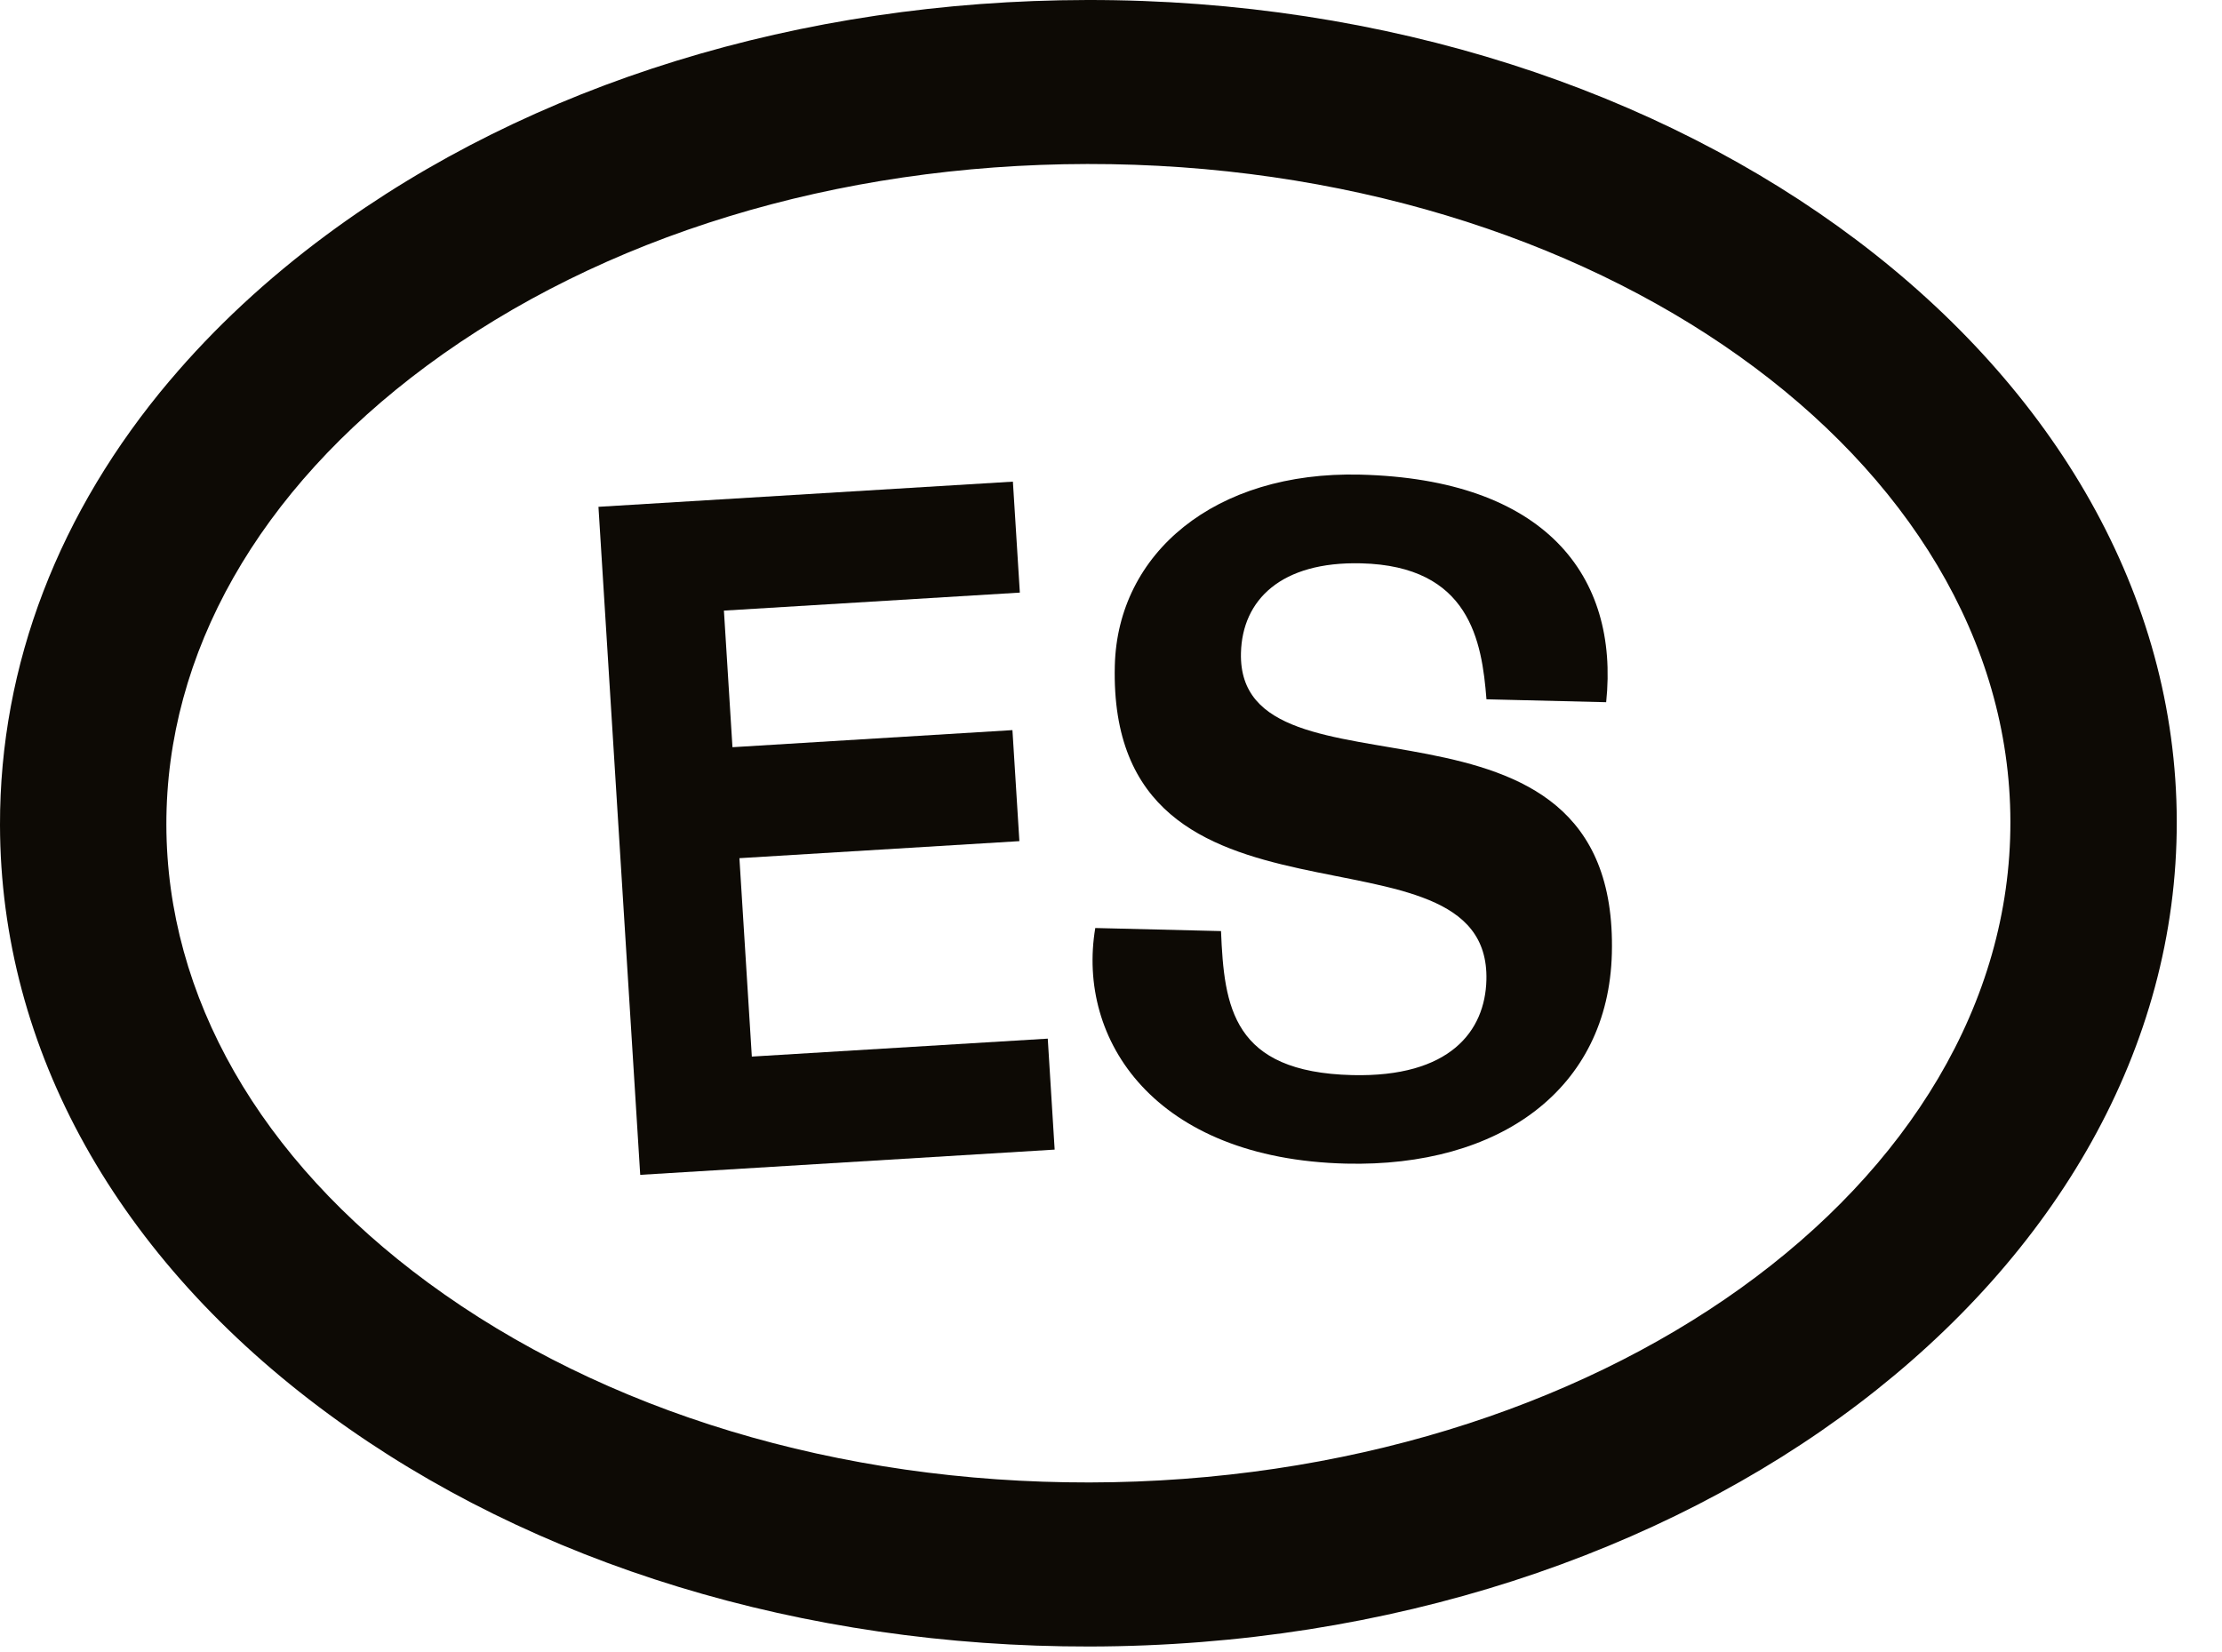
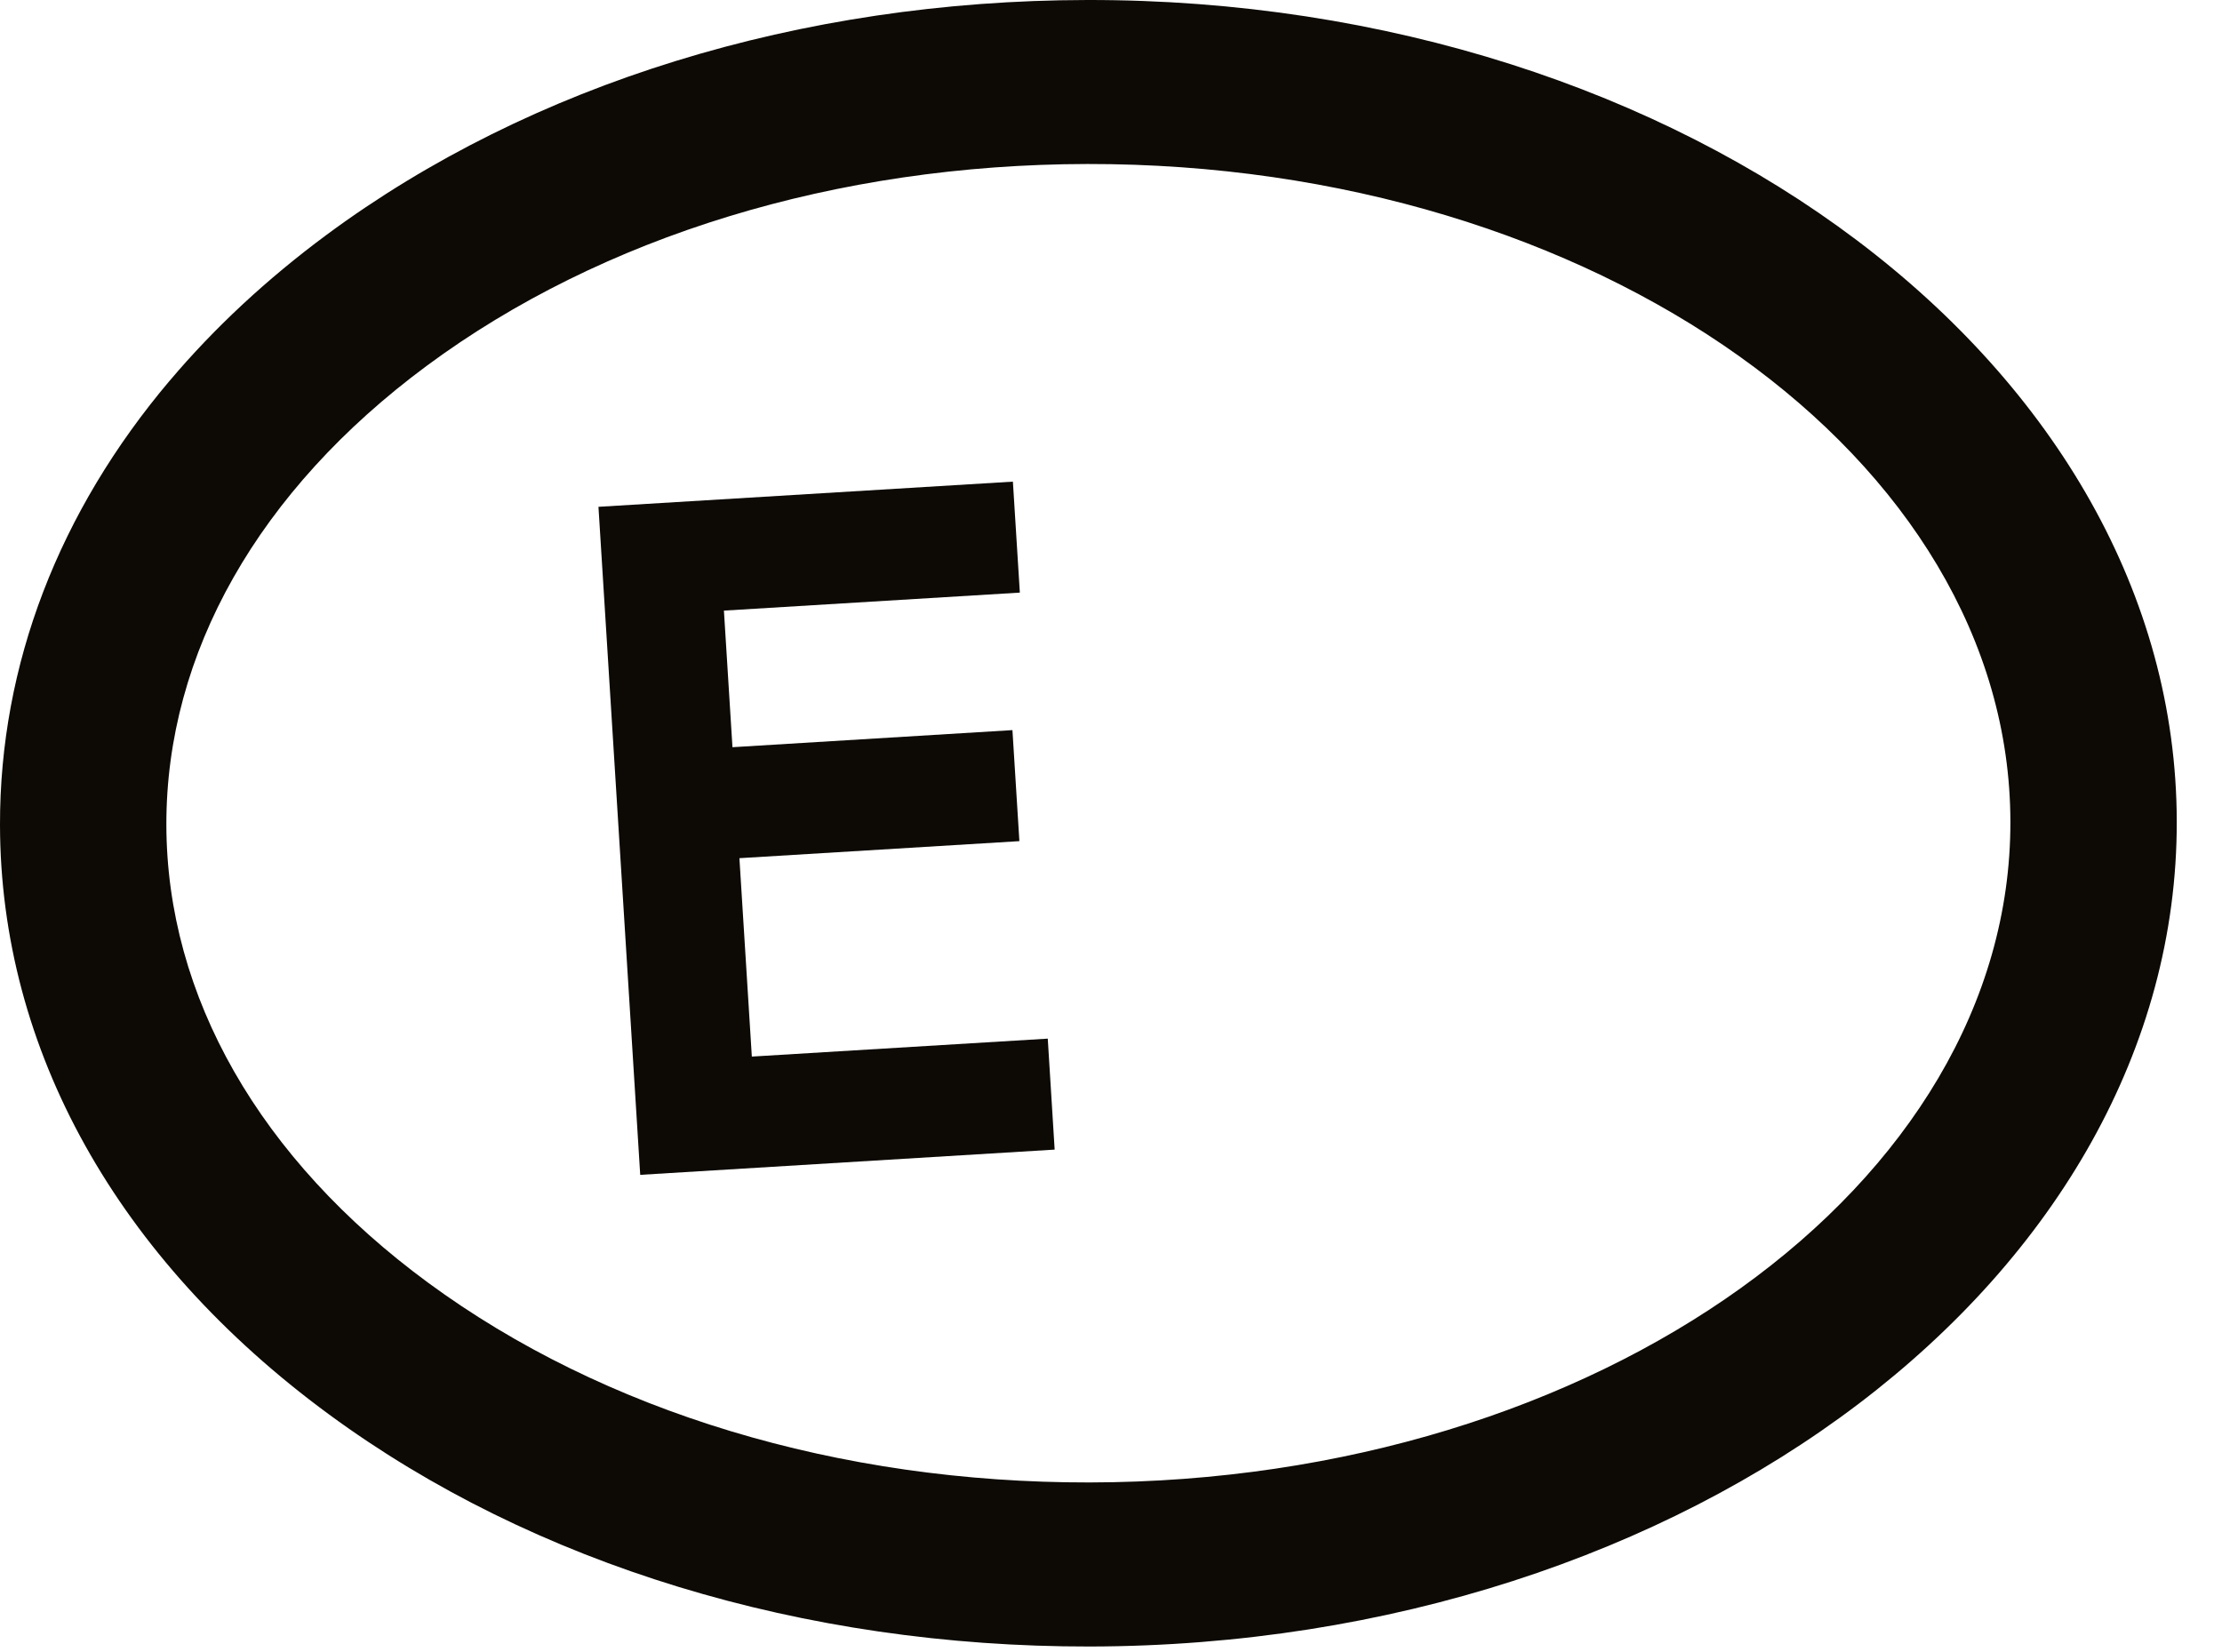
<svg xmlns="http://www.w3.org/2000/svg" fill="none" viewBox="0 0 39 29" height="29" width="39">
  <path fill="#0D0A05" d="M10.504 8.897L17.778 8.455L17.9 10.403L12.706 10.719L12.856 13.117L17.77 12.817L17.892 14.766L12.978 15.065L13.196 18.548L18.39 18.233L18.511 20.181L11.237 20.624L10.504 8.897Z" />
-   <path fill="#0D0A05" d="M26.09 12.276C26.01 11.255 25.798 9.935 23.889 9.889C22.487 9.855 21.804 10.529 21.781 11.462C21.71 14.295 28.42 11.607 28.291 16.737C28.231 19.121 26.322 20.492 23.625 20.427C20.262 20.344 18.894 18.254 19.224 16.291L21.431 16.345C21.485 17.677 21.632 18.822 23.734 18.873C25.45 18.915 26.067 18.101 26.089 17.202C26.164 14.214 19.438 16.816 19.567 11.684C19.616 9.715 21.317 8.27 23.874 8.332C27.116 8.412 28.423 10.103 28.191 12.327L26.089 12.276L26.09 12.276Z" />
  <path fill="#0D0A05" d="M35.286 14.425C35.276 8.044 28.008 2.865 19.084 2.879C14.684 2.886 10.566 4.144 7.488 6.423C4.538 8.608 2.915 11.468 2.92 14.478C2.925 17.489 4.557 20.344 7.516 22.519C10.601 24.786 14.723 26.031 19.123 26.024C28.046 26.009 35.297 20.806 35.286 14.425M2.984 6.677C3.76 5.759 4.68 4.901 5.735 4.12C9.315 1.471 14.053 0.008 19.079 3.63935e-05C29.612 -0.018 38.193 6.452 38.206 14.42C38.219 22.388 29.662 28.886 19.128 28.904C14.102 28.912 9.358 27.464 5.771 24.827C2.056 22.097 0.007 18.424 1.56158e-05 14.483C-0.005 11.665 1.035 8.981 2.983 6.677" />
</svg>